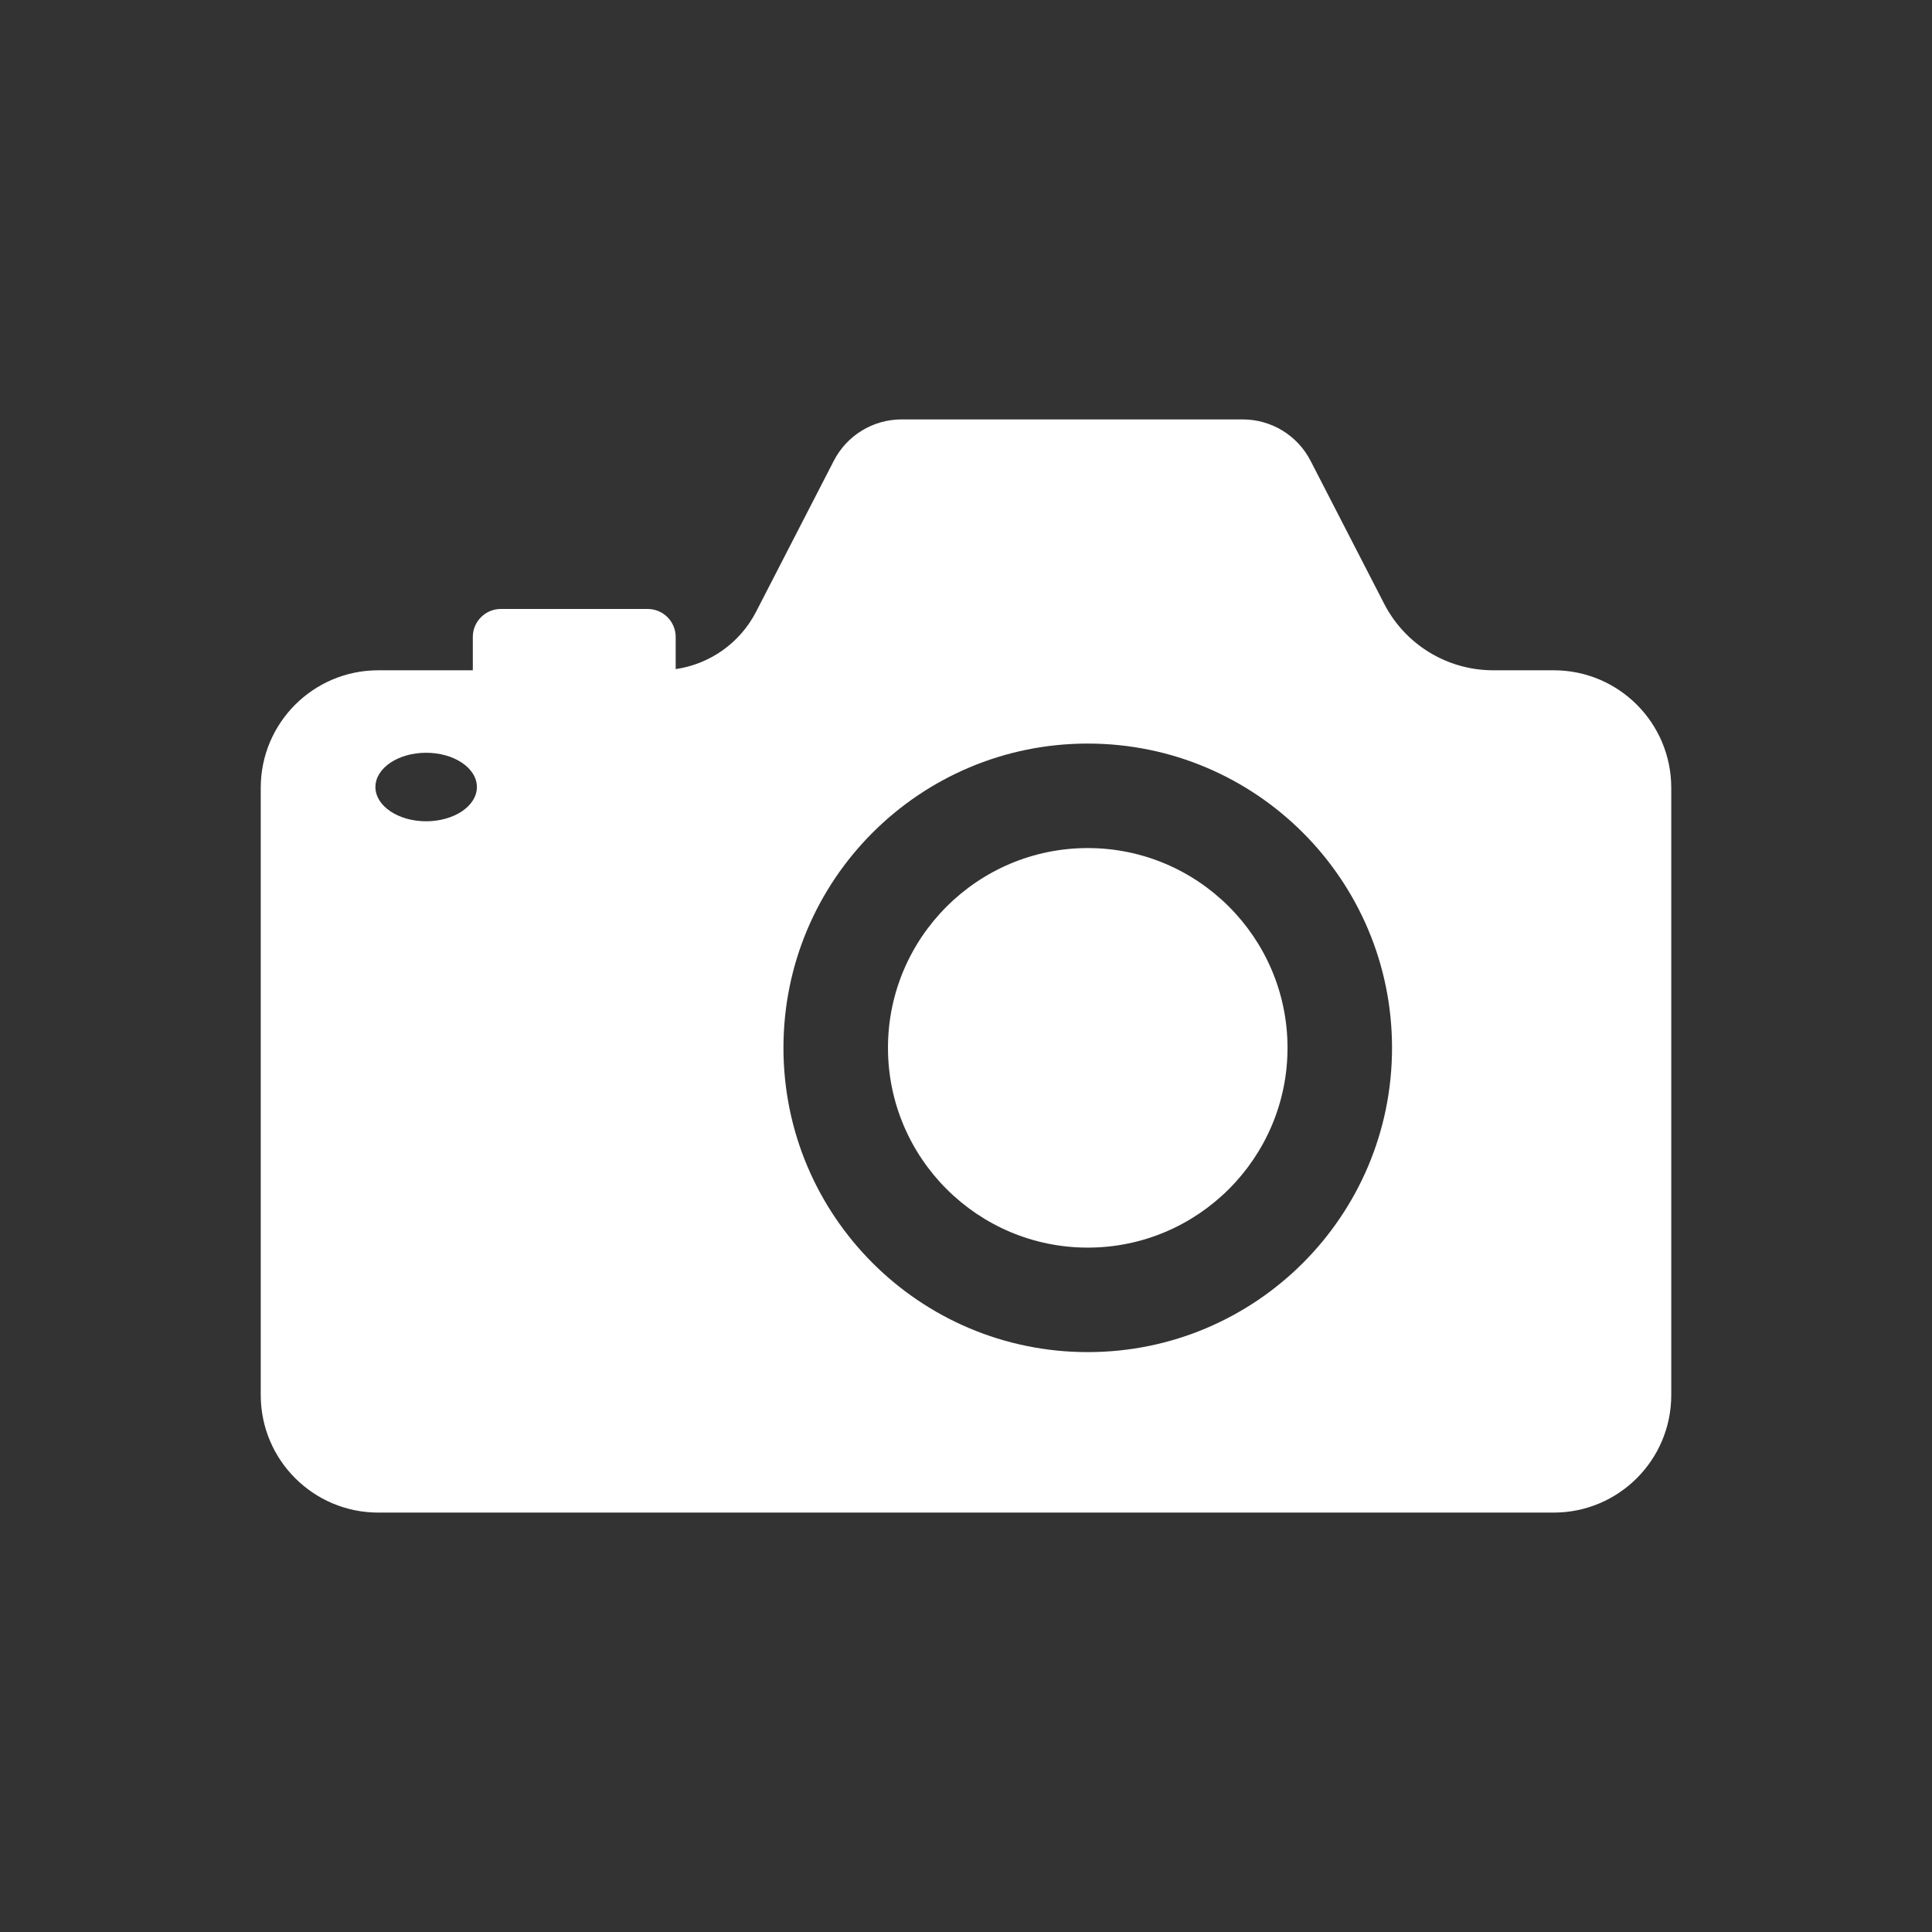
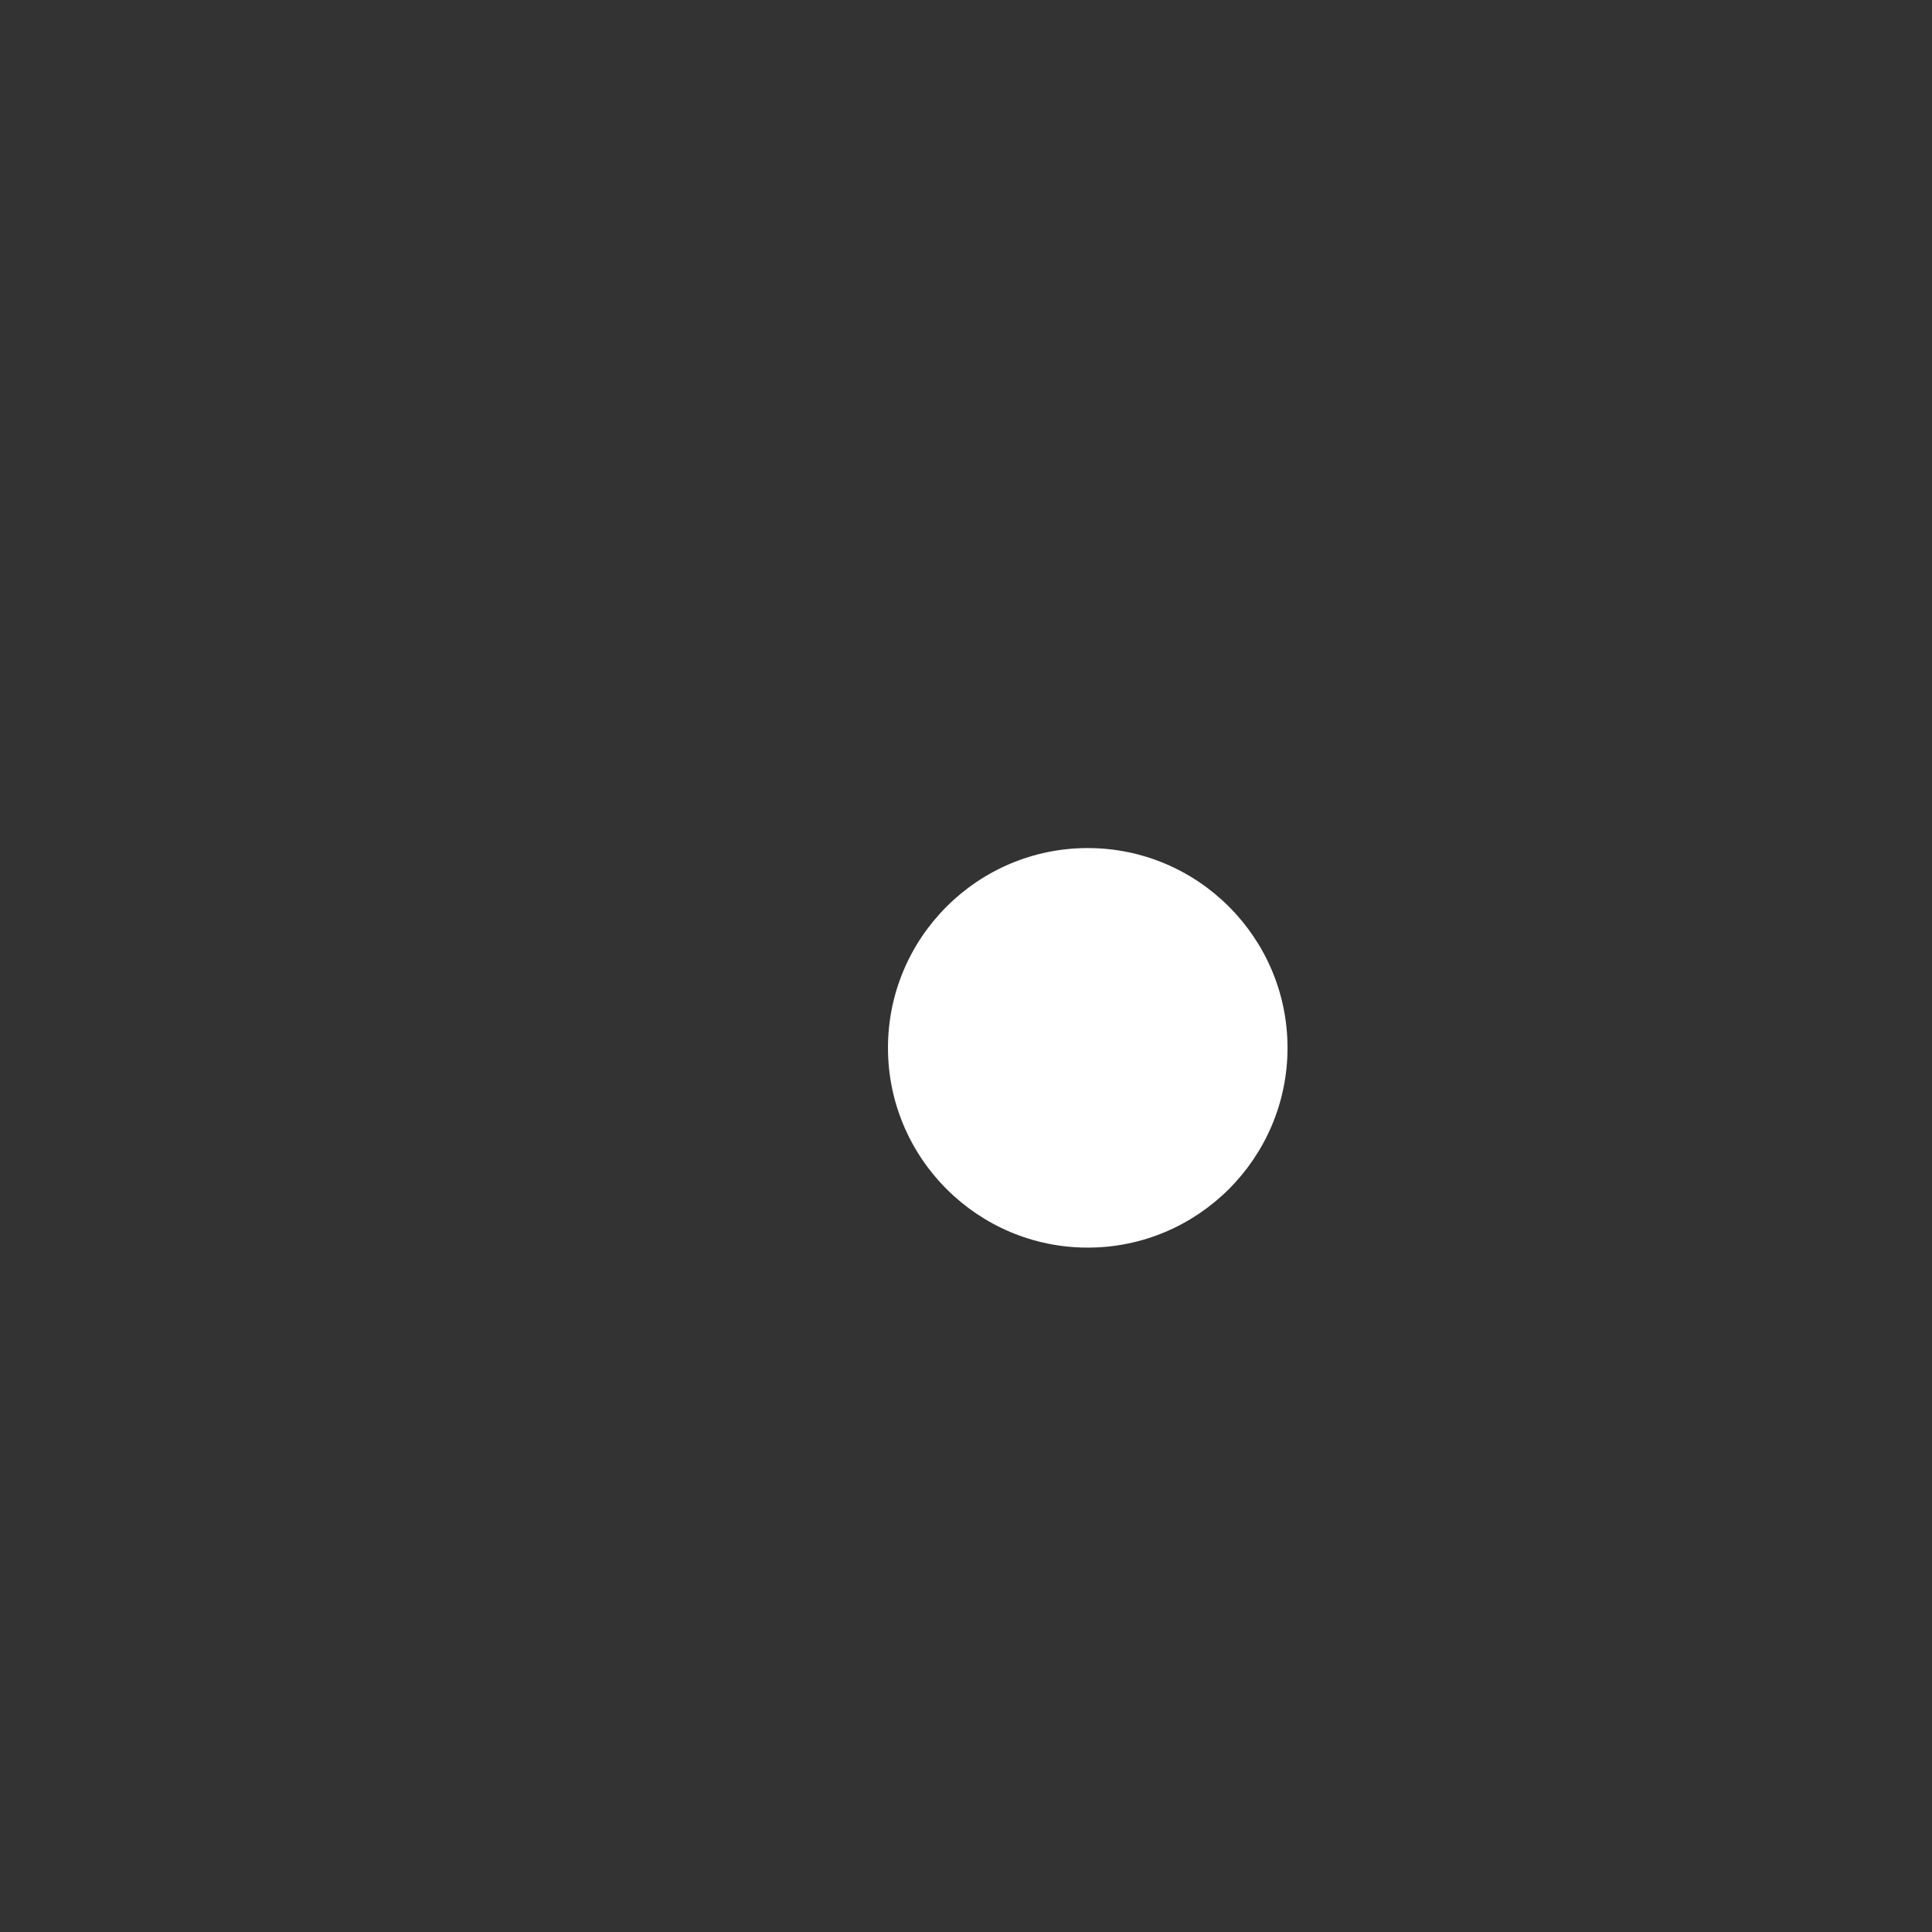
<svg xmlns="http://www.w3.org/2000/svg" version="1.1" id="Layer_1" x="0px" y="0px" width="300px" height="300px" viewBox="-3281.481 -1007.937 300 300" enable-background="new -3281.481 -1007.937 300 300" xml:space="preserve">
  <rect x="-3281.481" y="-1007.937" width="300" height="300" fill="#333333" stroke="none" />
-   <rect x="-3281.481" y="-1007.937" fill="none" stroke="#FFFFFF" stroke-miterlimit="10" stroke-opacity="0" width="300" height="300" />
  <g>
    <path fill="#FFFFFF" d="M-3112.576-876.249c-17.105,0-31.021,13.915-31.021,31.02c0,17.104,13.915,31.021,31.021,31.021   c17.104,0,31.021-13.916,31.021-31.021C-3081.556-862.334-3095.472-876.249-3112.576-876.249z" />
-     <path fill="#FFFFFF" d="M-3066.547-914.182l-11.433-22.209c-2.031-3.94-6.092-6.419-10.524-6.419h-52.978   c-4.437,0-8.495,2.479-10.526,6.423l-12.063,23.433c-2.501,4.859-7.184,8.146-12.491,8.917v-4.987c0-2.403-1.948-4.353-4.352-4.353   h-22.798c-2.403,0-4.351,1.949-4.351,4.353v5.169h-14.682c-10.079,0-18.249,8.168-18.249,18.249v94.294   c0,10.077,8.17,18.249,18.249,18.249h182.525c10.079,0,18.25-8.172,18.25-18.249v-94.295c0-10.081-8.17-18.249-18.25-18.249h-9.4   C-3056.75-903.856-3063.283-907.838-3066.547-914.182z M-3215.308-880.409c-4.352,0-7.878-2.38-7.878-5.319s3.527-5.32,7.878-5.32   s7.879,2.381,7.879,5.32S-3210.957-880.409-3215.308-880.409z M-3112.576-797.982c-26.095,0-47.251-21.15-47.251-47.247   c0-26.097,21.157-47.247,47.251-47.247c26.095,0,47.249,21.15,47.249,47.247C-3065.327-819.132-3086.481-797.982-3112.576-797.982z   " />
  </g>
</svg>